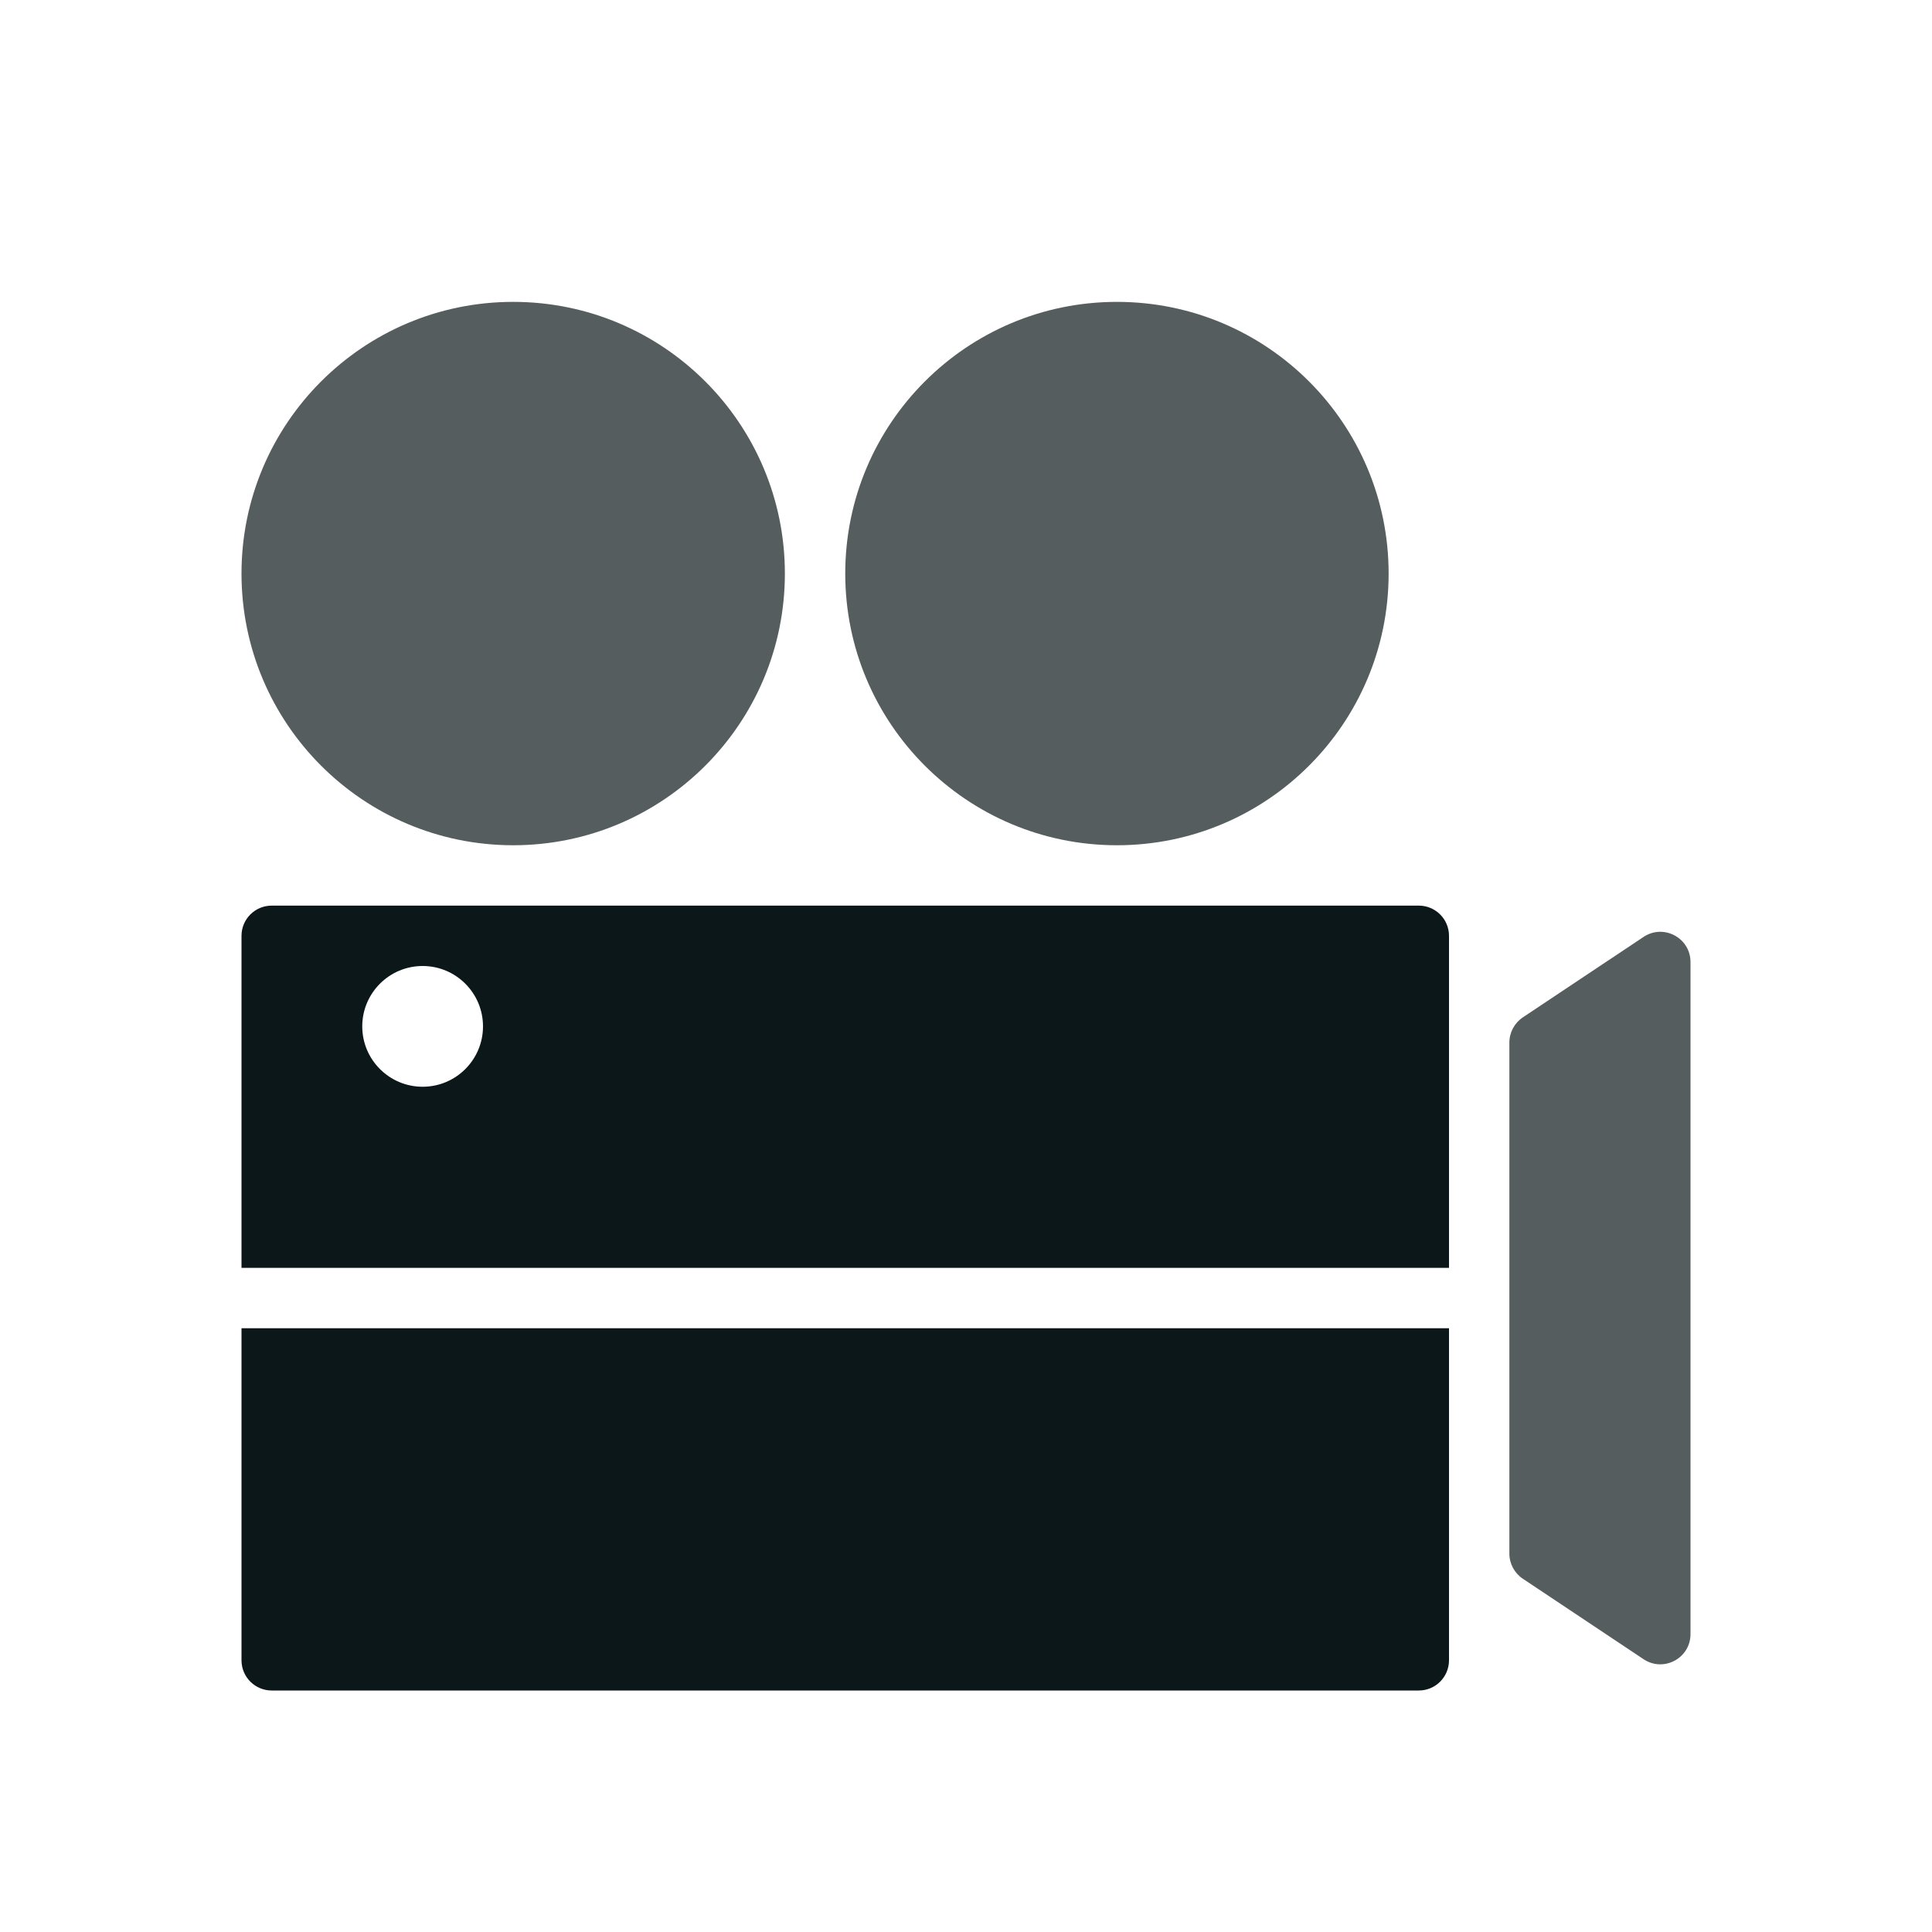
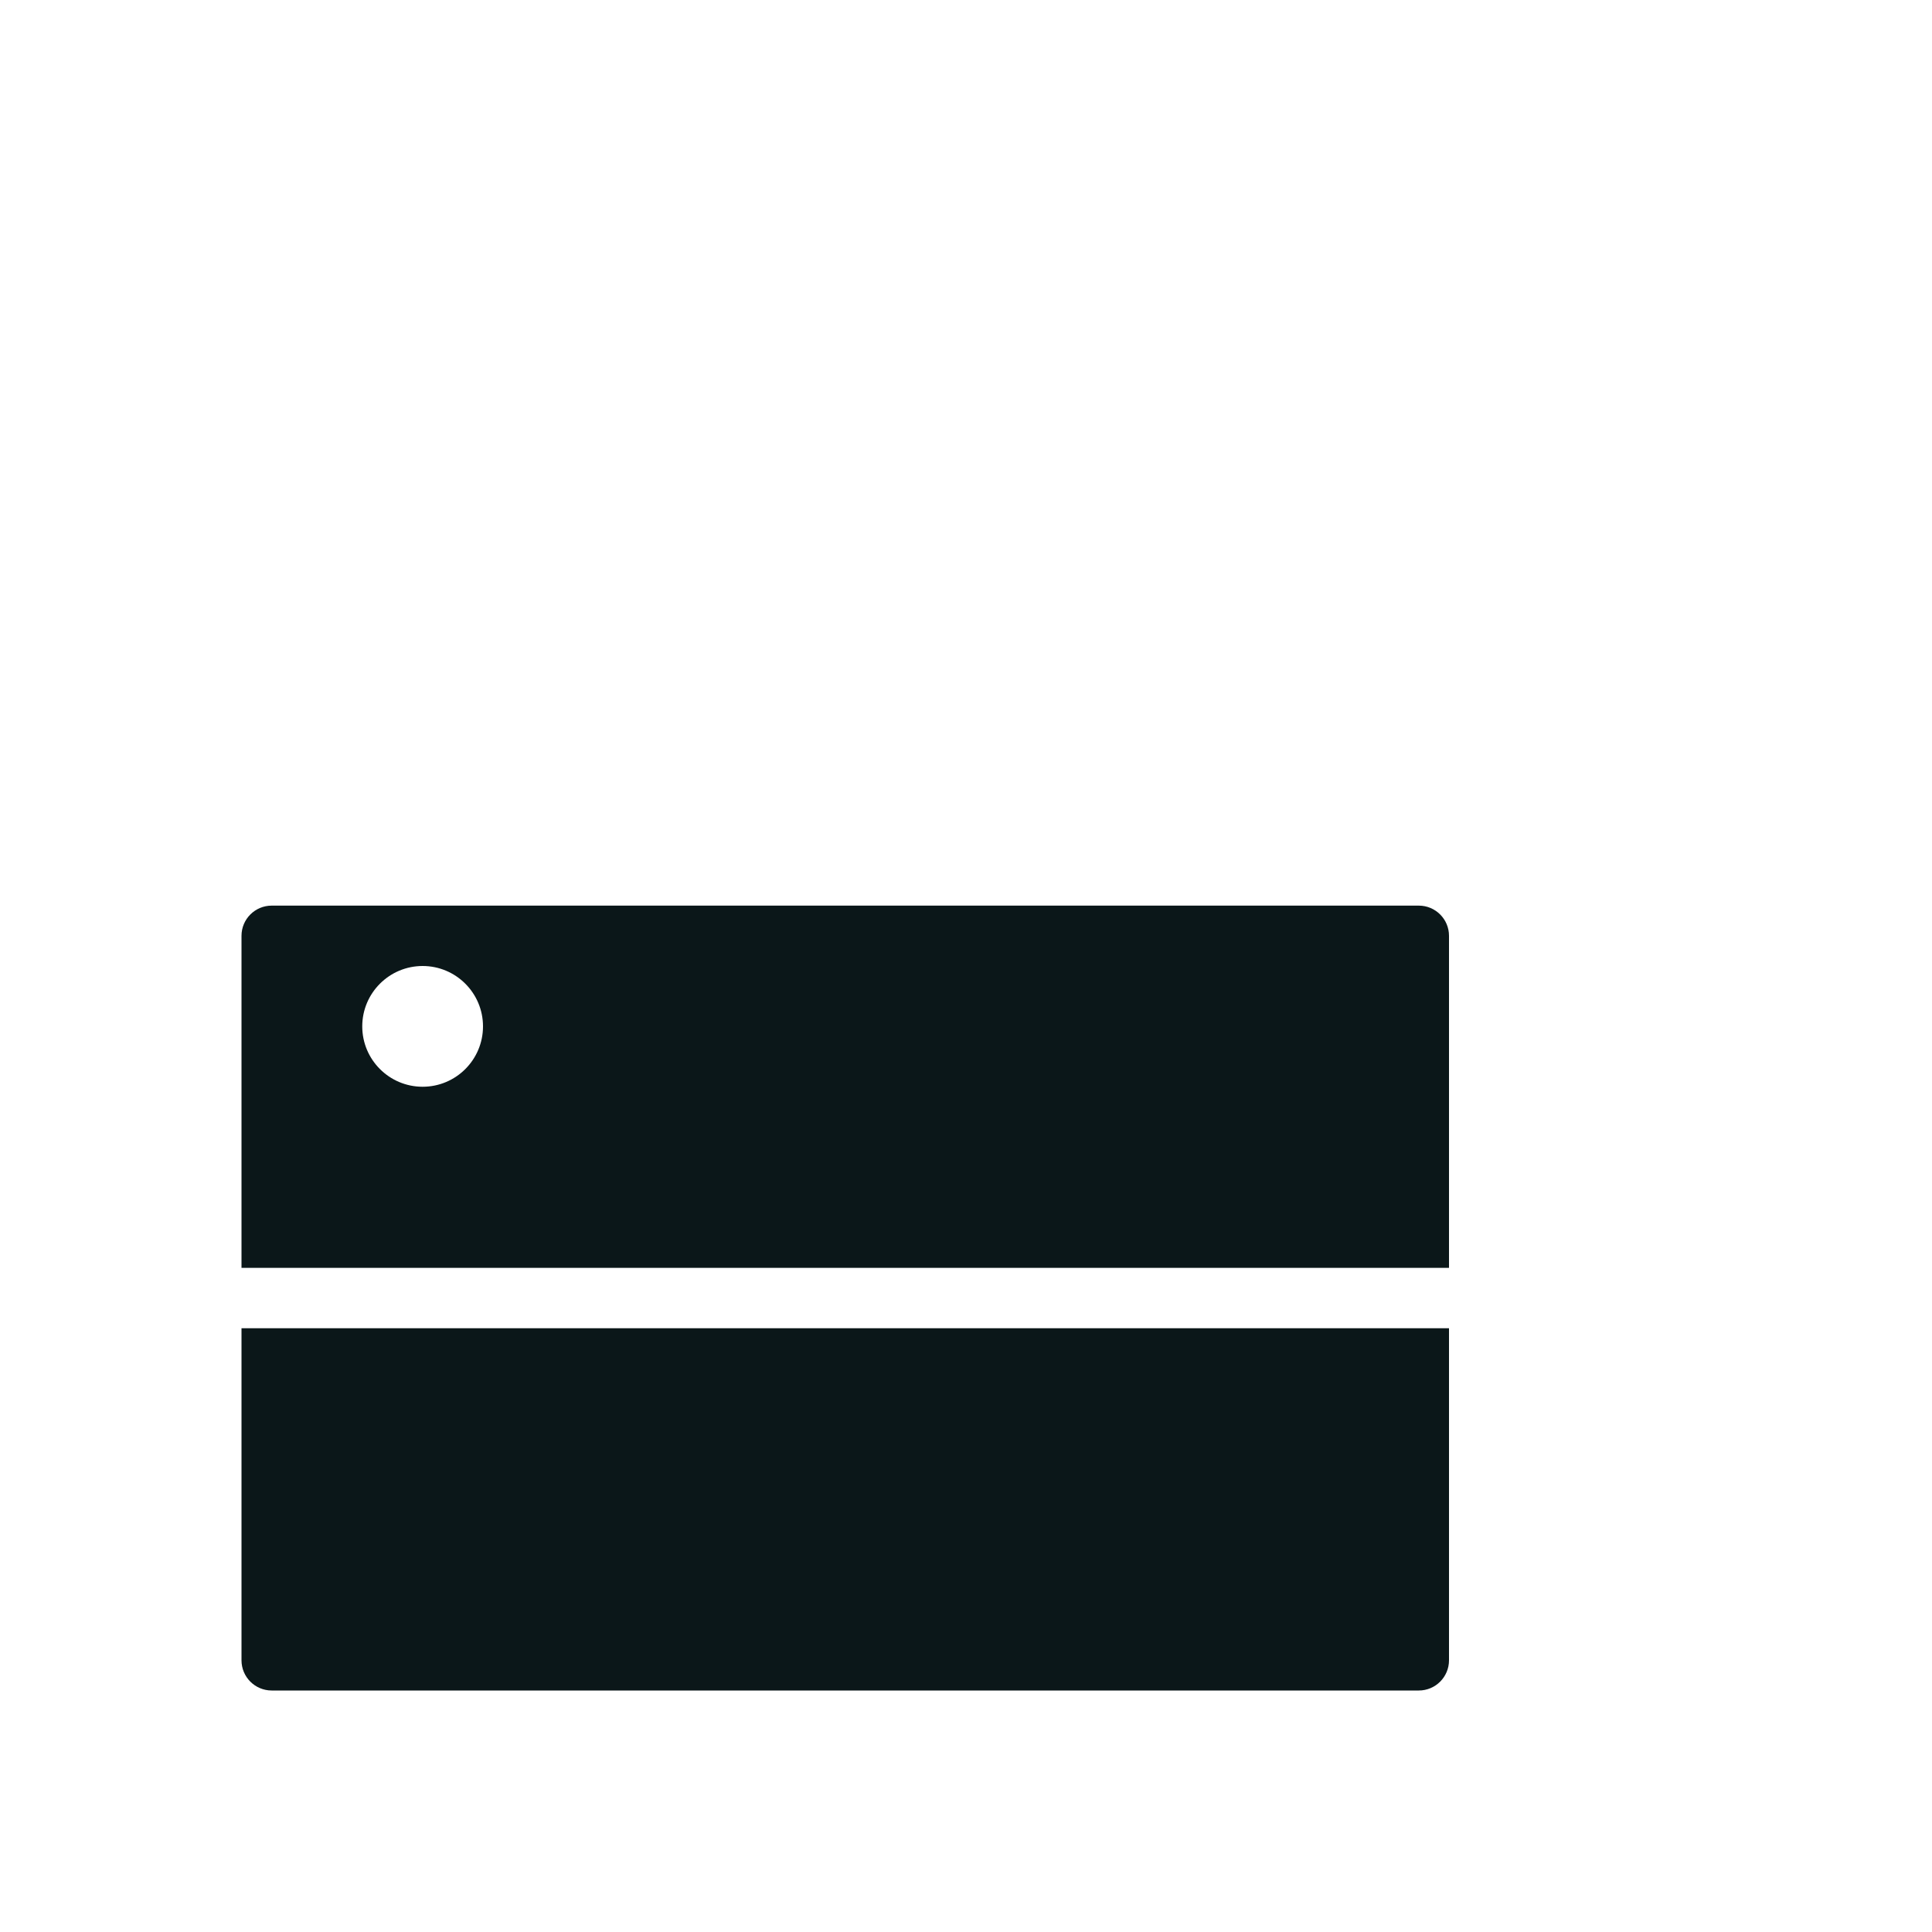
<svg xmlns="http://www.w3.org/2000/svg" version="1.1" id="Uploaded to svgrepo.com" width="800px" height="800px" viewBox="0 0 32 32" xml:space="preserve">
  <style type="text/css">
	.duotone_twee{fill:#555D5E;}
	.duotone_een{fill:#0B1719;}
</style>
  <g>
    <path class="duotone_een" d="M4,22h20v5.5c0,0.276-0.224,0.5-0.5,0.5h-19C4.224,28,4,27.776,4,27.5V22z M24,15.5V21H4v-5.5   C4,15.224,4.224,15,4.5,15h19C23.776,15,24,15.224,24,15.5z M8,17c0-0.552-0.448-1-1-1s-1,0.448-1,1c0,0.552,0.448,1,1,1   S8,17.552,8,17z" />
-     <path class="duotone_twee" d="M13,9.5c0,2.485-2.015,4.5-4.5,4.5S4,11.985,4,9.5S6.015,5,8.5,5S13,7.015,13,9.5z M18.5,5   C16.015,5,14,7.015,14,9.5s2.015,4.5,4.5,4.5S23,11.985,23,9.5S20.985,5,18.5,5z M27.223,15.518l-2,1.333   C25.084,16.944,25,17.1,25,17.268v8.465c0,0.167,0.084,0.323,0.223,0.416l2,1.333C27.555,27.703,28,27.465,28,27.066V15.934   C28,15.535,27.555,15.297,27.223,15.518z" />
  </g>
</svg>